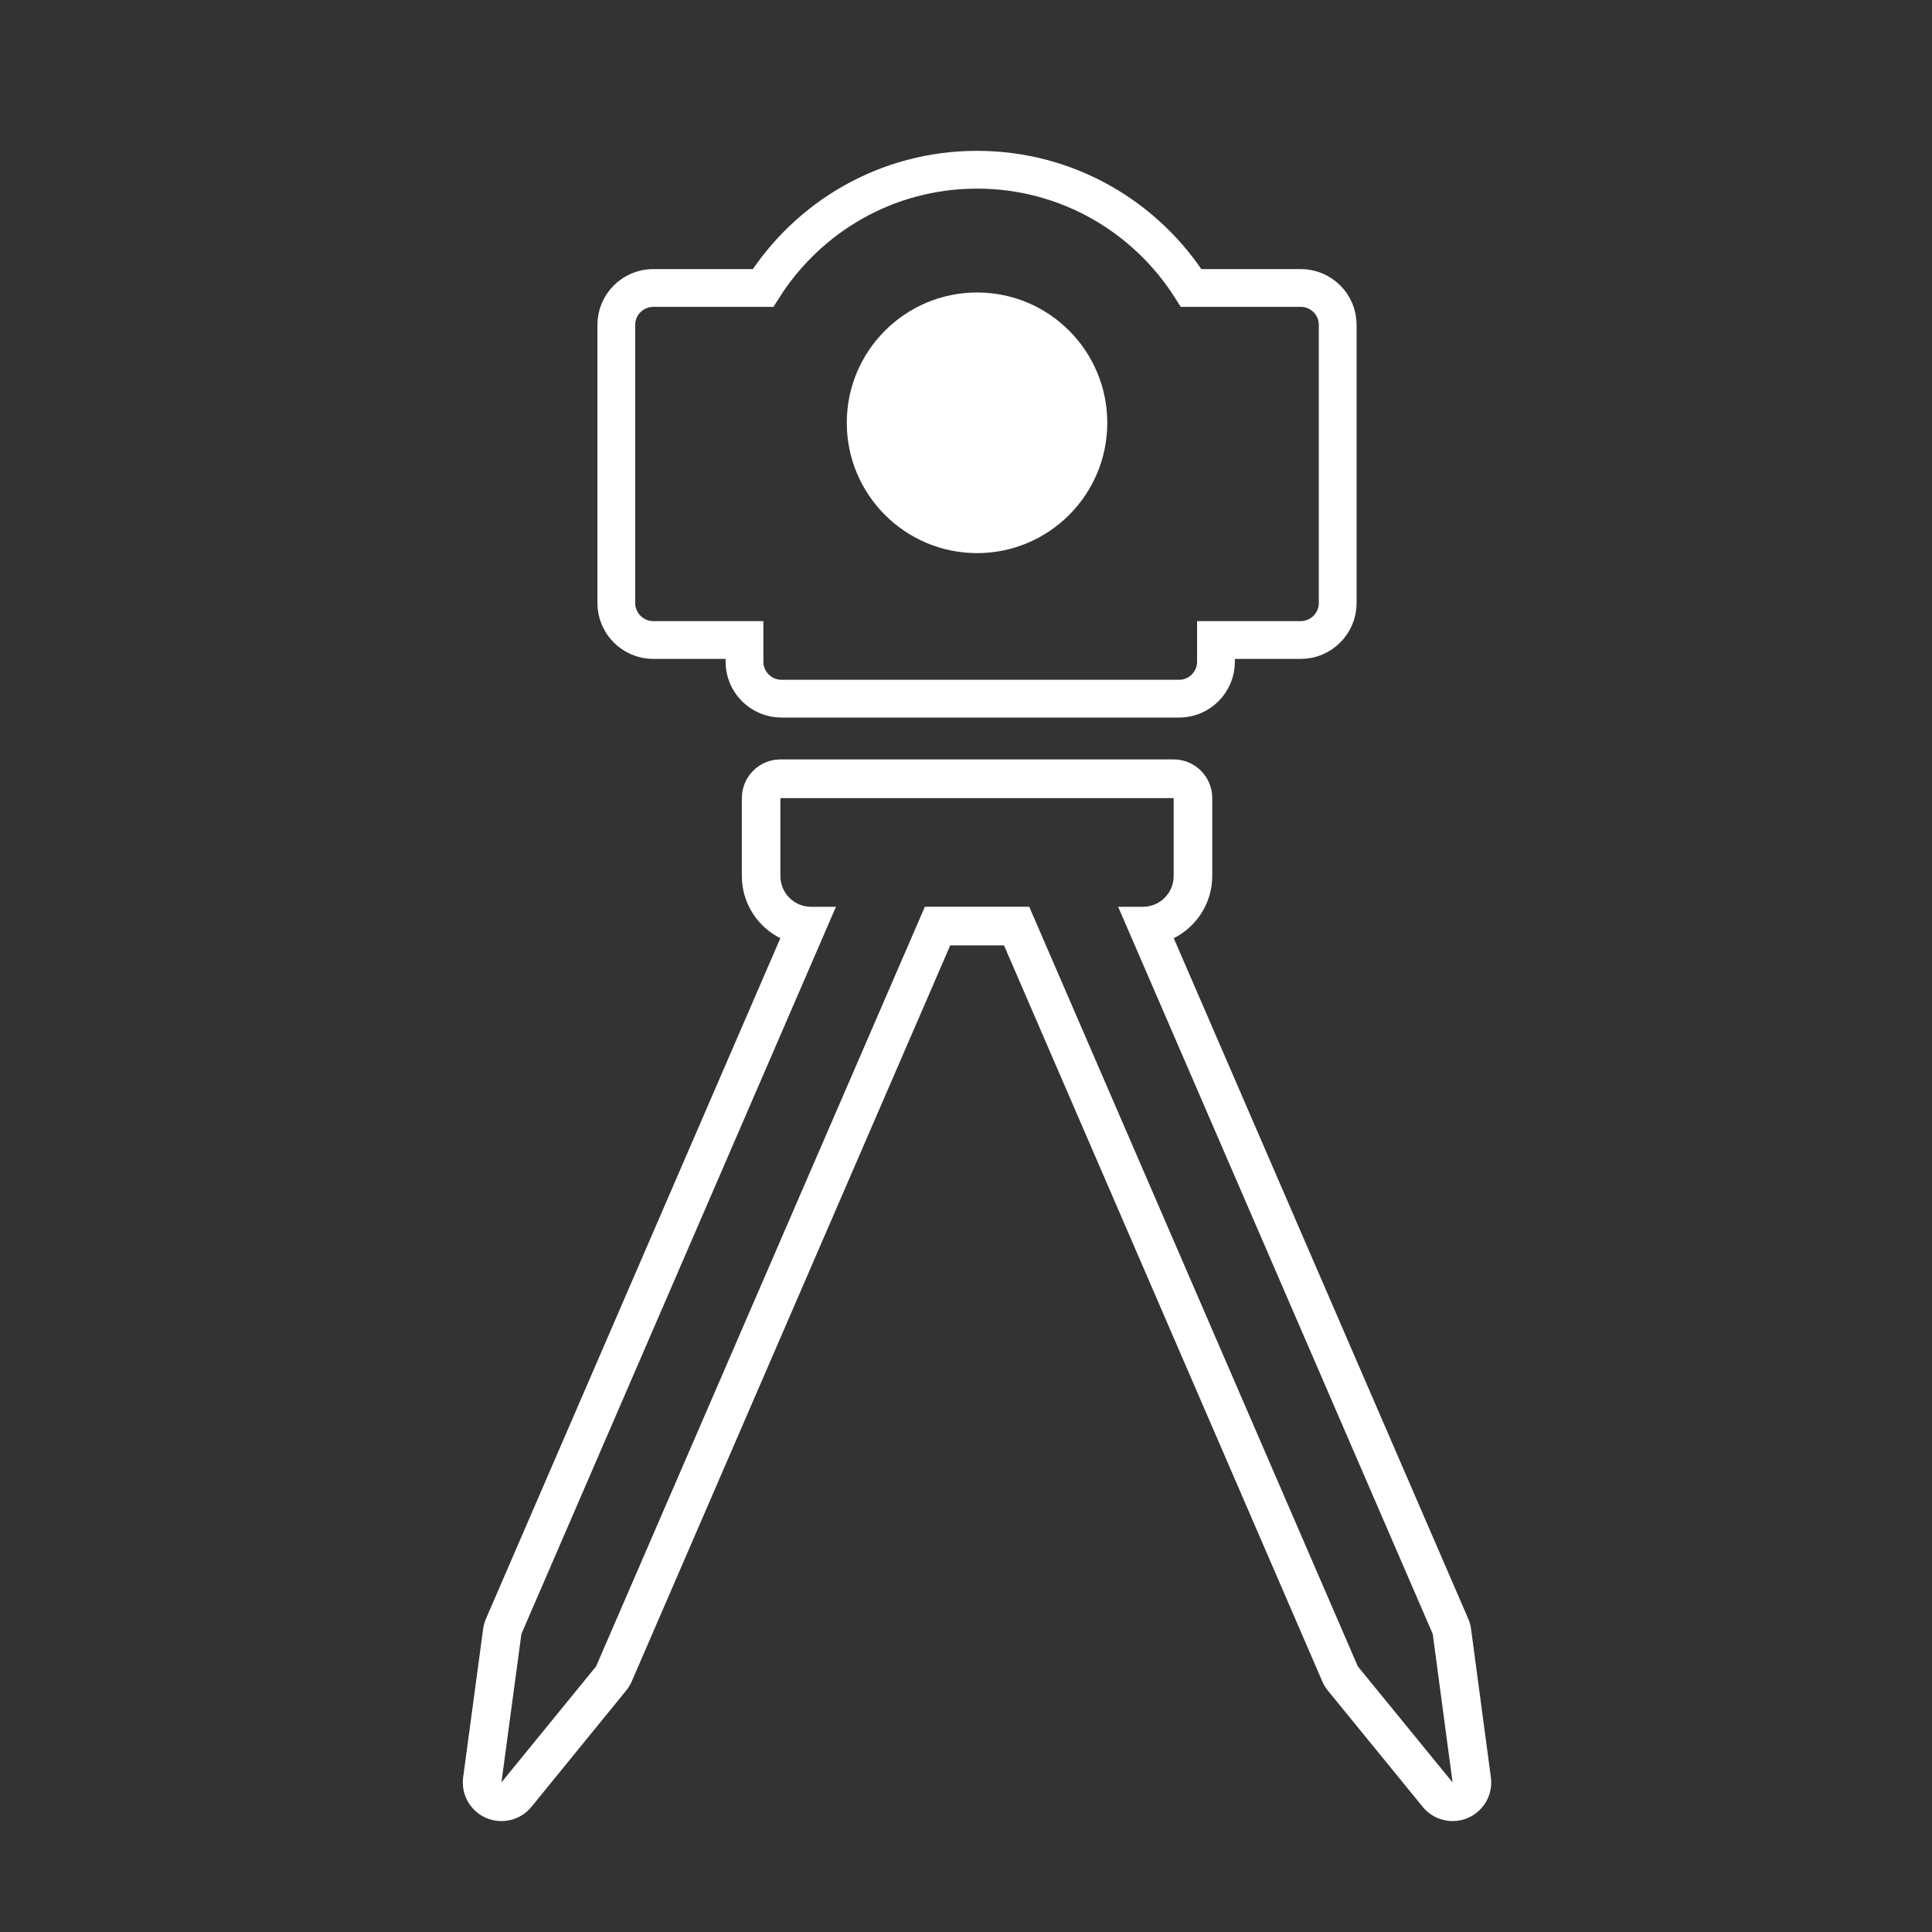
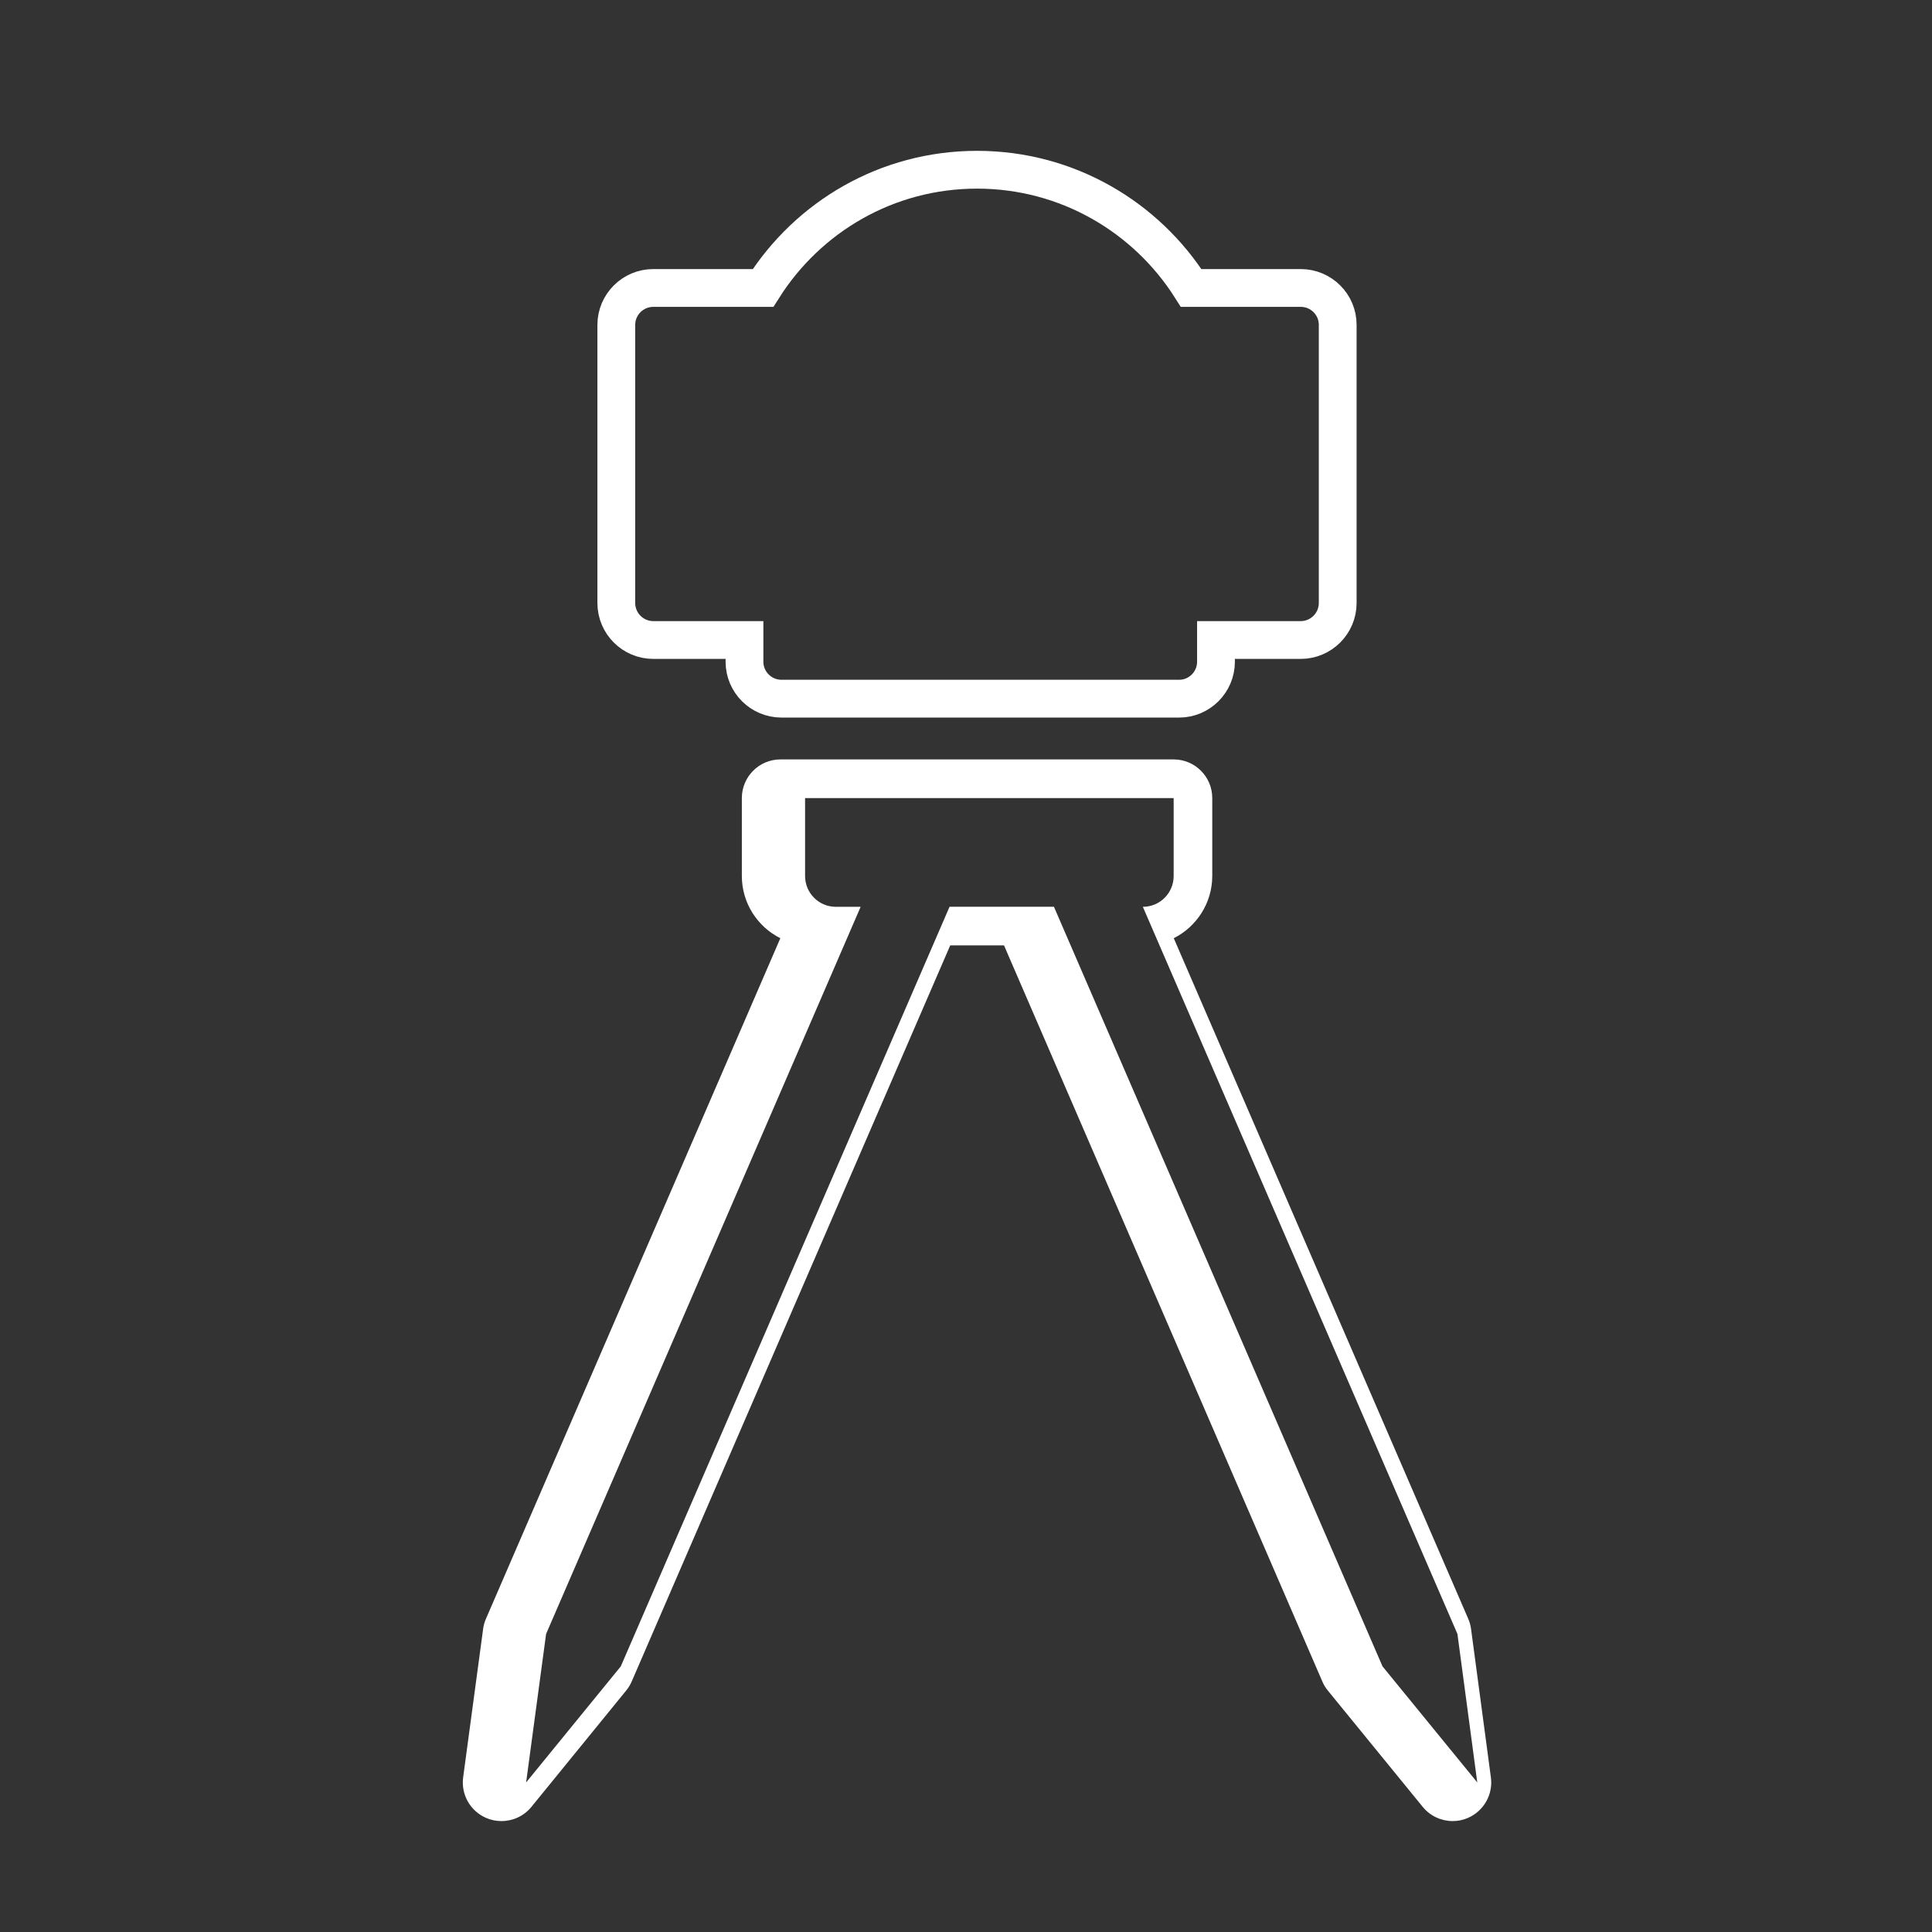
<svg xmlns="http://www.w3.org/2000/svg" version="1.1" id="Layer_1" x="0px" y="0px" width="41px" height="41px" viewBox="0 0 41 41" enable-background="new 0 0 41 41" xml:space="preserve">
  <rect x="0" y="0" width="41" height="41" fill="#333333" stroke="none" />
  <path fill="none" stroke="#FFFFFF" stroke-width="0.802" stroke-miterlimit="10" d="M27.604,6.111h-2.326  c-0.953-1.507-2.631-2.509-4.543-2.509c-1.916,0-3.588,1.001-4.542,2.509h-2.329c-0.433,0-0.785,0.352-0.785,0.783v5.903  c0,0.433,0.352,0.785,0.785,0.785h1.935v0.461c0,0.433,0.352,0.784,0.786,0.784h8.438c0.43,0,0.782-0.351,0.782-0.784v-0.461h1.798  c0.433,0,0.785-0.352,0.785-0.785V6.894C28.389,6.462,28.036,6.111,27.604,6.111z" />
-   <path fill="#FFFFFF" d="M23.498,8.973c0,1.525-1.236,2.765-2.763,2.765c-1.526,0-2.765-1.24-2.765-2.765  c0-1.527,1.239-2.766,2.765-2.766C22.262,6.207,23.498,7.446,23.498,8.973" />
-   <path fill="#FFFFFF" d="M24.907,16.937v1.652c0,0.363-0.292,0.655-0.654,0.655h-0.524l6.676,15.431l0.421,3.151l-2.011-2.463  l-6.973-16.12h-2.215l-6.977,16.12l-2.009,2.463l0.424-3.151l6.675-15.431h-0.527c-0.36,0-0.652-0.292-0.652-0.655v-1.652H24.907   M24.907,16.116h-8.345c-0.452,0-0.819,0.367-0.819,0.821v1.652c0,0.577,0.333,1.08,0.817,1.321L10.314,34.35  c-0.031,0.069-0.051,0.142-0.061,0.216l-0.424,3.151c-0.049,0.365,0.15,0.716,0.487,0.862c0.105,0.046,0.216,0.067,0.325,0.067  c0.241,0,0.477-0.105,0.637-0.302l2.008-2.465c0.048-0.058,0.088-0.123,0.118-0.191l6.761-15.625h1.142l6.757,15.625  c0.029,0.068,0.069,0.134,0.117,0.191l2.011,2.465c0.159,0.196,0.396,0.302,0.636,0.302c0.109,0,0.22-0.021,0.324-0.067  c0.336-0.146,0.536-0.497,0.487-0.86l-0.421-3.151c-0.01-0.076-0.03-0.148-0.061-0.218L24.909,19.91  c0.483-0.242,0.817-0.745,0.817-1.321v-1.652C25.727,16.483,25.358,16.116,24.907,16.116" />
+   <path fill="#FFFFFF" d="M24.907,16.937v1.652c0,0.363-0.292,0.655-0.654,0.655l6.676,15.431l0.421,3.151l-2.011-2.463  l-6.973-16.12h-2.215l-6.977,16.12l-2.009,2.463l0.424-3.151l6.675-15.431h-0.527c-0.36,0-0.652-0.292-0.652-0.655v-1.652H24.907   M24.907,16.116h-8.345c-0.452,0-0.819,0.367-0.819,0.821v1.652c0,0.577,0.333,1.08,0.817,1.321L10.314,34.35  c-0.031,0.069-0.051,0.142-0.061,0.216l-0.424,3.151c-0.049,0.365,0.15,0.716,0.487,0.862c0.105,0.046,0.216,0.067,0.325,0.067  c0.241,0,0.477-0.105,0.637-0.302l2.008-2.465c0.048-0.058,0.088-0.123,0.118-0.191l6.761-15.625h1.142l6.757,15.625  c0.029,0.068,0.069,0.134,0.117,0.191l2.011,2.465c0.159,0.196,0.396,0.302,0.636,0.302c0.109,0,0.22-0.021,0.324-0.067  c0.336-0.146,0.536-0.497,0.487-0.86l-0.421-3.151c-0.01-0.076-0.03-0.148-0.061-0.218L24.909,19.91  c0.483-0.242,0.817-0.745,0.817-1.321v-1.652C25.727,16.483,25.358,16.116,24.907,16.116" />
</svg>